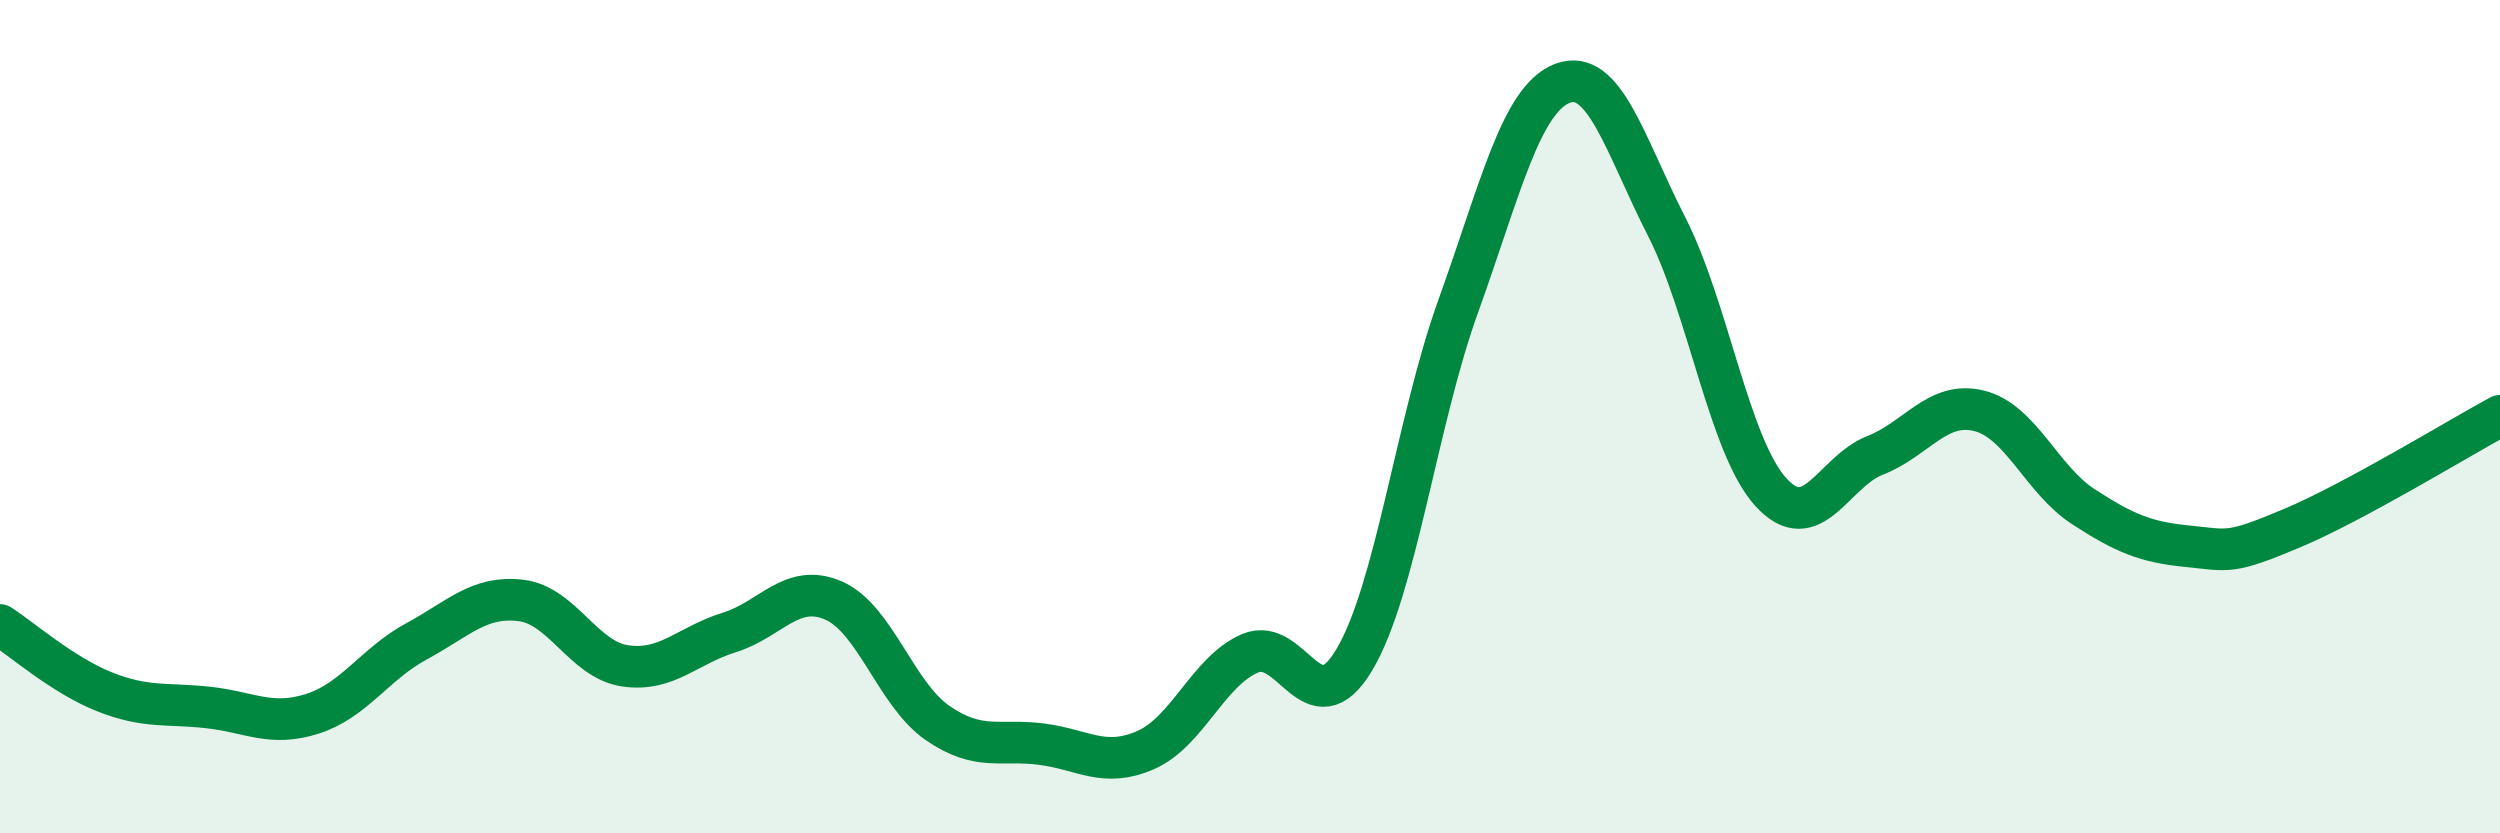
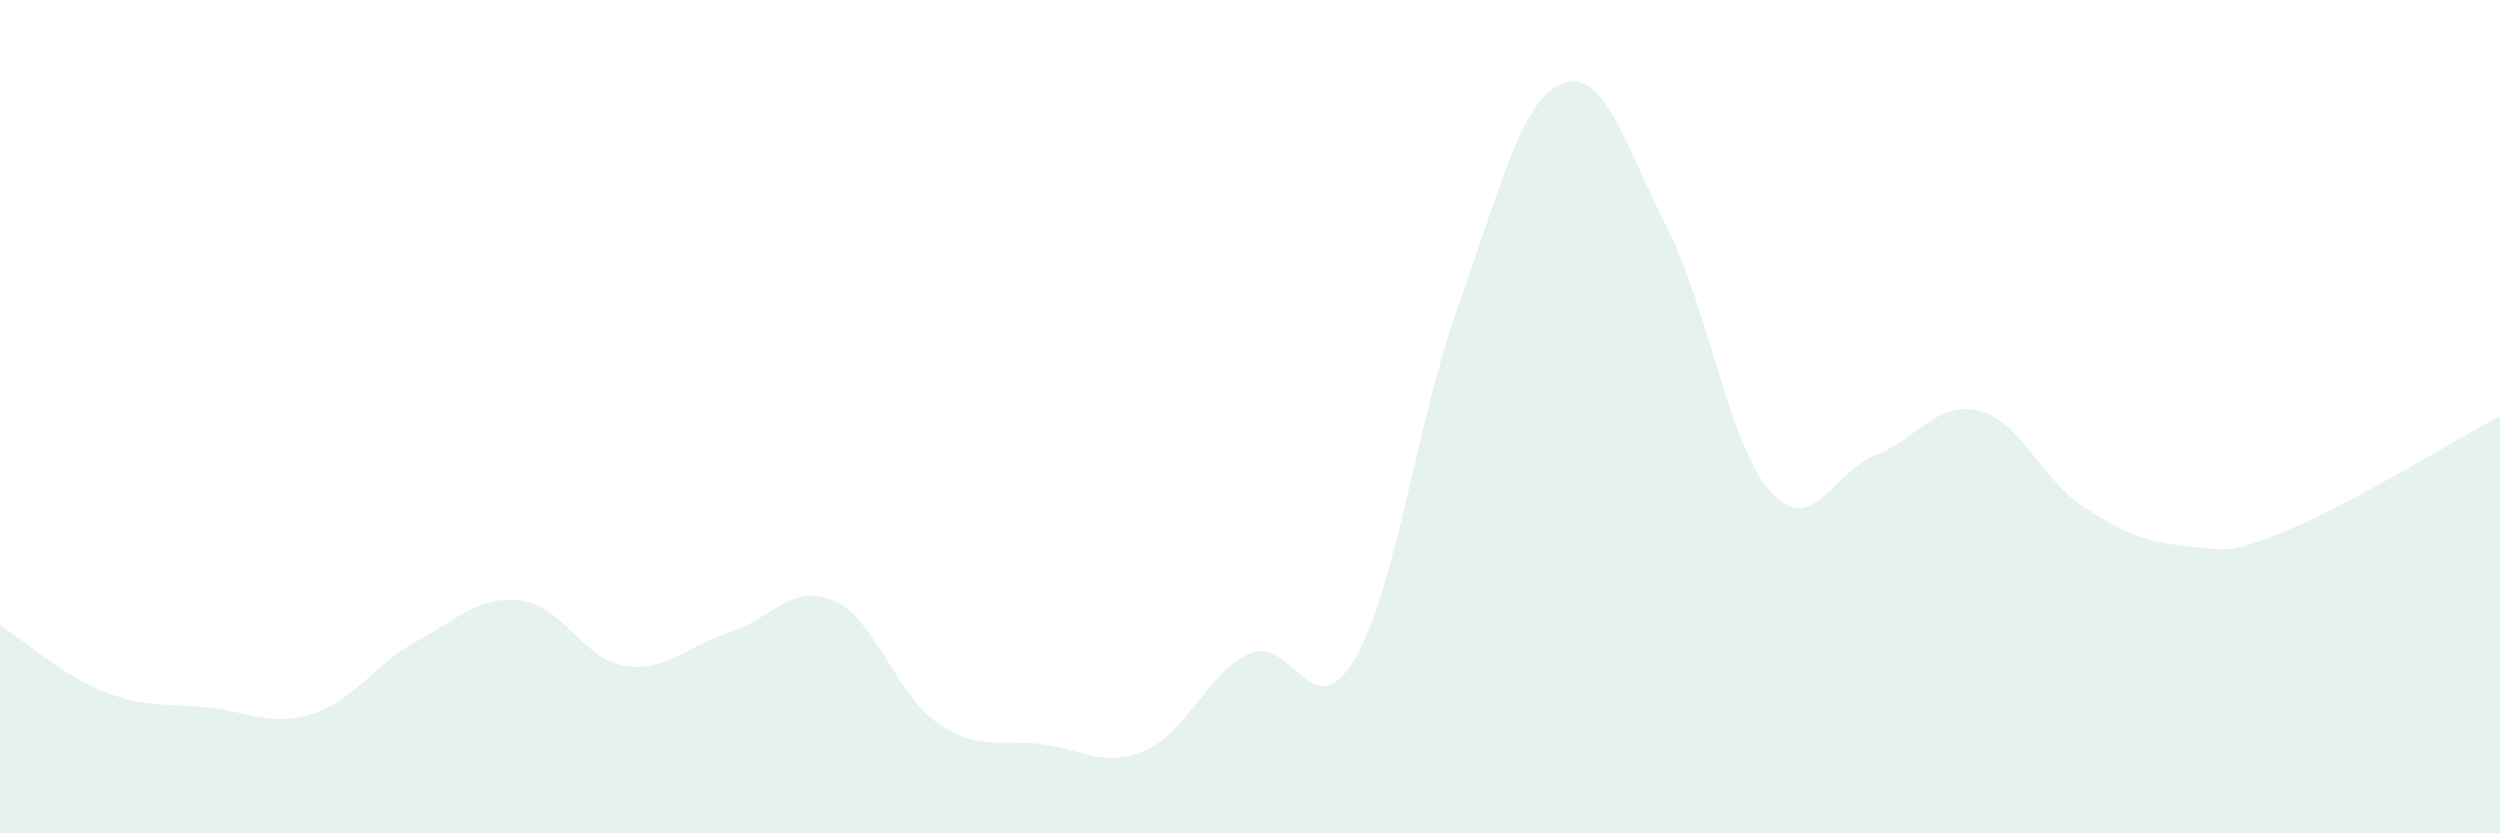
<svg xmlns="http://www.w3.org/2000/svg" width="60" height="20" viewBox="0 0 60 20">
  <path d="M 0,15 C 0.5,15.32 1.5,16.2 2.5,16.6 C 3.5,17 4,16.87 5,16.98 C 6,17.09 6.5,17.45 7.5,17.13 C 8.5,16.81 9,15.93 10,15.39 C 11,14.85 11.5,14.29 12.5,14.41 C 13.5,14.53 14,15.83 15,15.98 C 16,16.13 16.5,15.49 17.5,15.18 C 18.5,14.87 19,13.98 20,14.41 C 21,14.84 21.5,16.66 22.5,17.35 C 23.5,18.04 24,17.73 25,17.86 C 26,17.99 26.5,18.44 27.5,18 C 28.5,17.56 29,16.11 30,15.68 C 31,15.25 31.5,17.51 32.5,15.84 C 33.5,14.17 34,10.11 35,7.34 C 36,4.57 36.5,2.38 37.5,2 C 38.5,1.62 39,3.48 40,5.44 C 41,7.4 41.5,10.71 42.5,11.81 C 43.5,12.91 44,11.32 45,10.93 C 46,10.54 46.5,9.61 47.5,9.86 C 48.5,10.11 49,11.51 50,12.16 C 51,12.81 51.5,13.01 52.5,13.11 C 53.5,13.21 53.5,13.31 55,12.68 C 56.5,12.05 59,10.52 60,9.98L60 20L0 20Z" fill="#008740" opacity="0.1" stroke-linecap="round" stroke-linejoin="round" />
-   <path d="M 0,15 C 0.5,15.32 1.5,16.2 2.5,16.6 C 3.5,17 4,16.87 5,16.98 C 6,17.09 6.5,17.45 7.5,17.13 C 8.5,16.81 9,15.93 10,15.39 C 11,14.85 11.5,14.29 12.5,14.41 C 13.5,14.53 14,15.83 15,15.98 C 16,16.13 16.5,15.49 17.5,15.18 C 18.5,14.87 19,13.98 20,14.41 C 21,14.84 21.5,16.66 22.5,17.35 C 23.5,18.04 24,17.73 25,17.86 C 26,17.99 26.5,18.44 27.5,18 C 28.5,17.56 29,16.11 30,15.68 C 31,15.25 31.5,17.51 32.5,15.84 C 33.5,14.17 34,10.11 35,7.34 C 36,4.57 36.5,2.38 37.5,2 C 38.5,1.62 39,3.48 40,5.44 C 41,7.4 41.5,10.71 42.5,11.81 C 43.5,12.91 44,11.32 45,10.93 C 46,10.54 46.5,9.61 47.5,9.86 C 48.5,10.11 49,11.51 50,12.16 C 51,12.81 51.5,13.01 52.5,13.11 C 53.5,13.21 53.5,13.31 55,12.68 C 56.5,12.05 59,10.52 60,9.98" stroke="#008740" stroke-width="1" fill="none" stroke-linecap="round" stroke-linejoin="round" />
</svg>